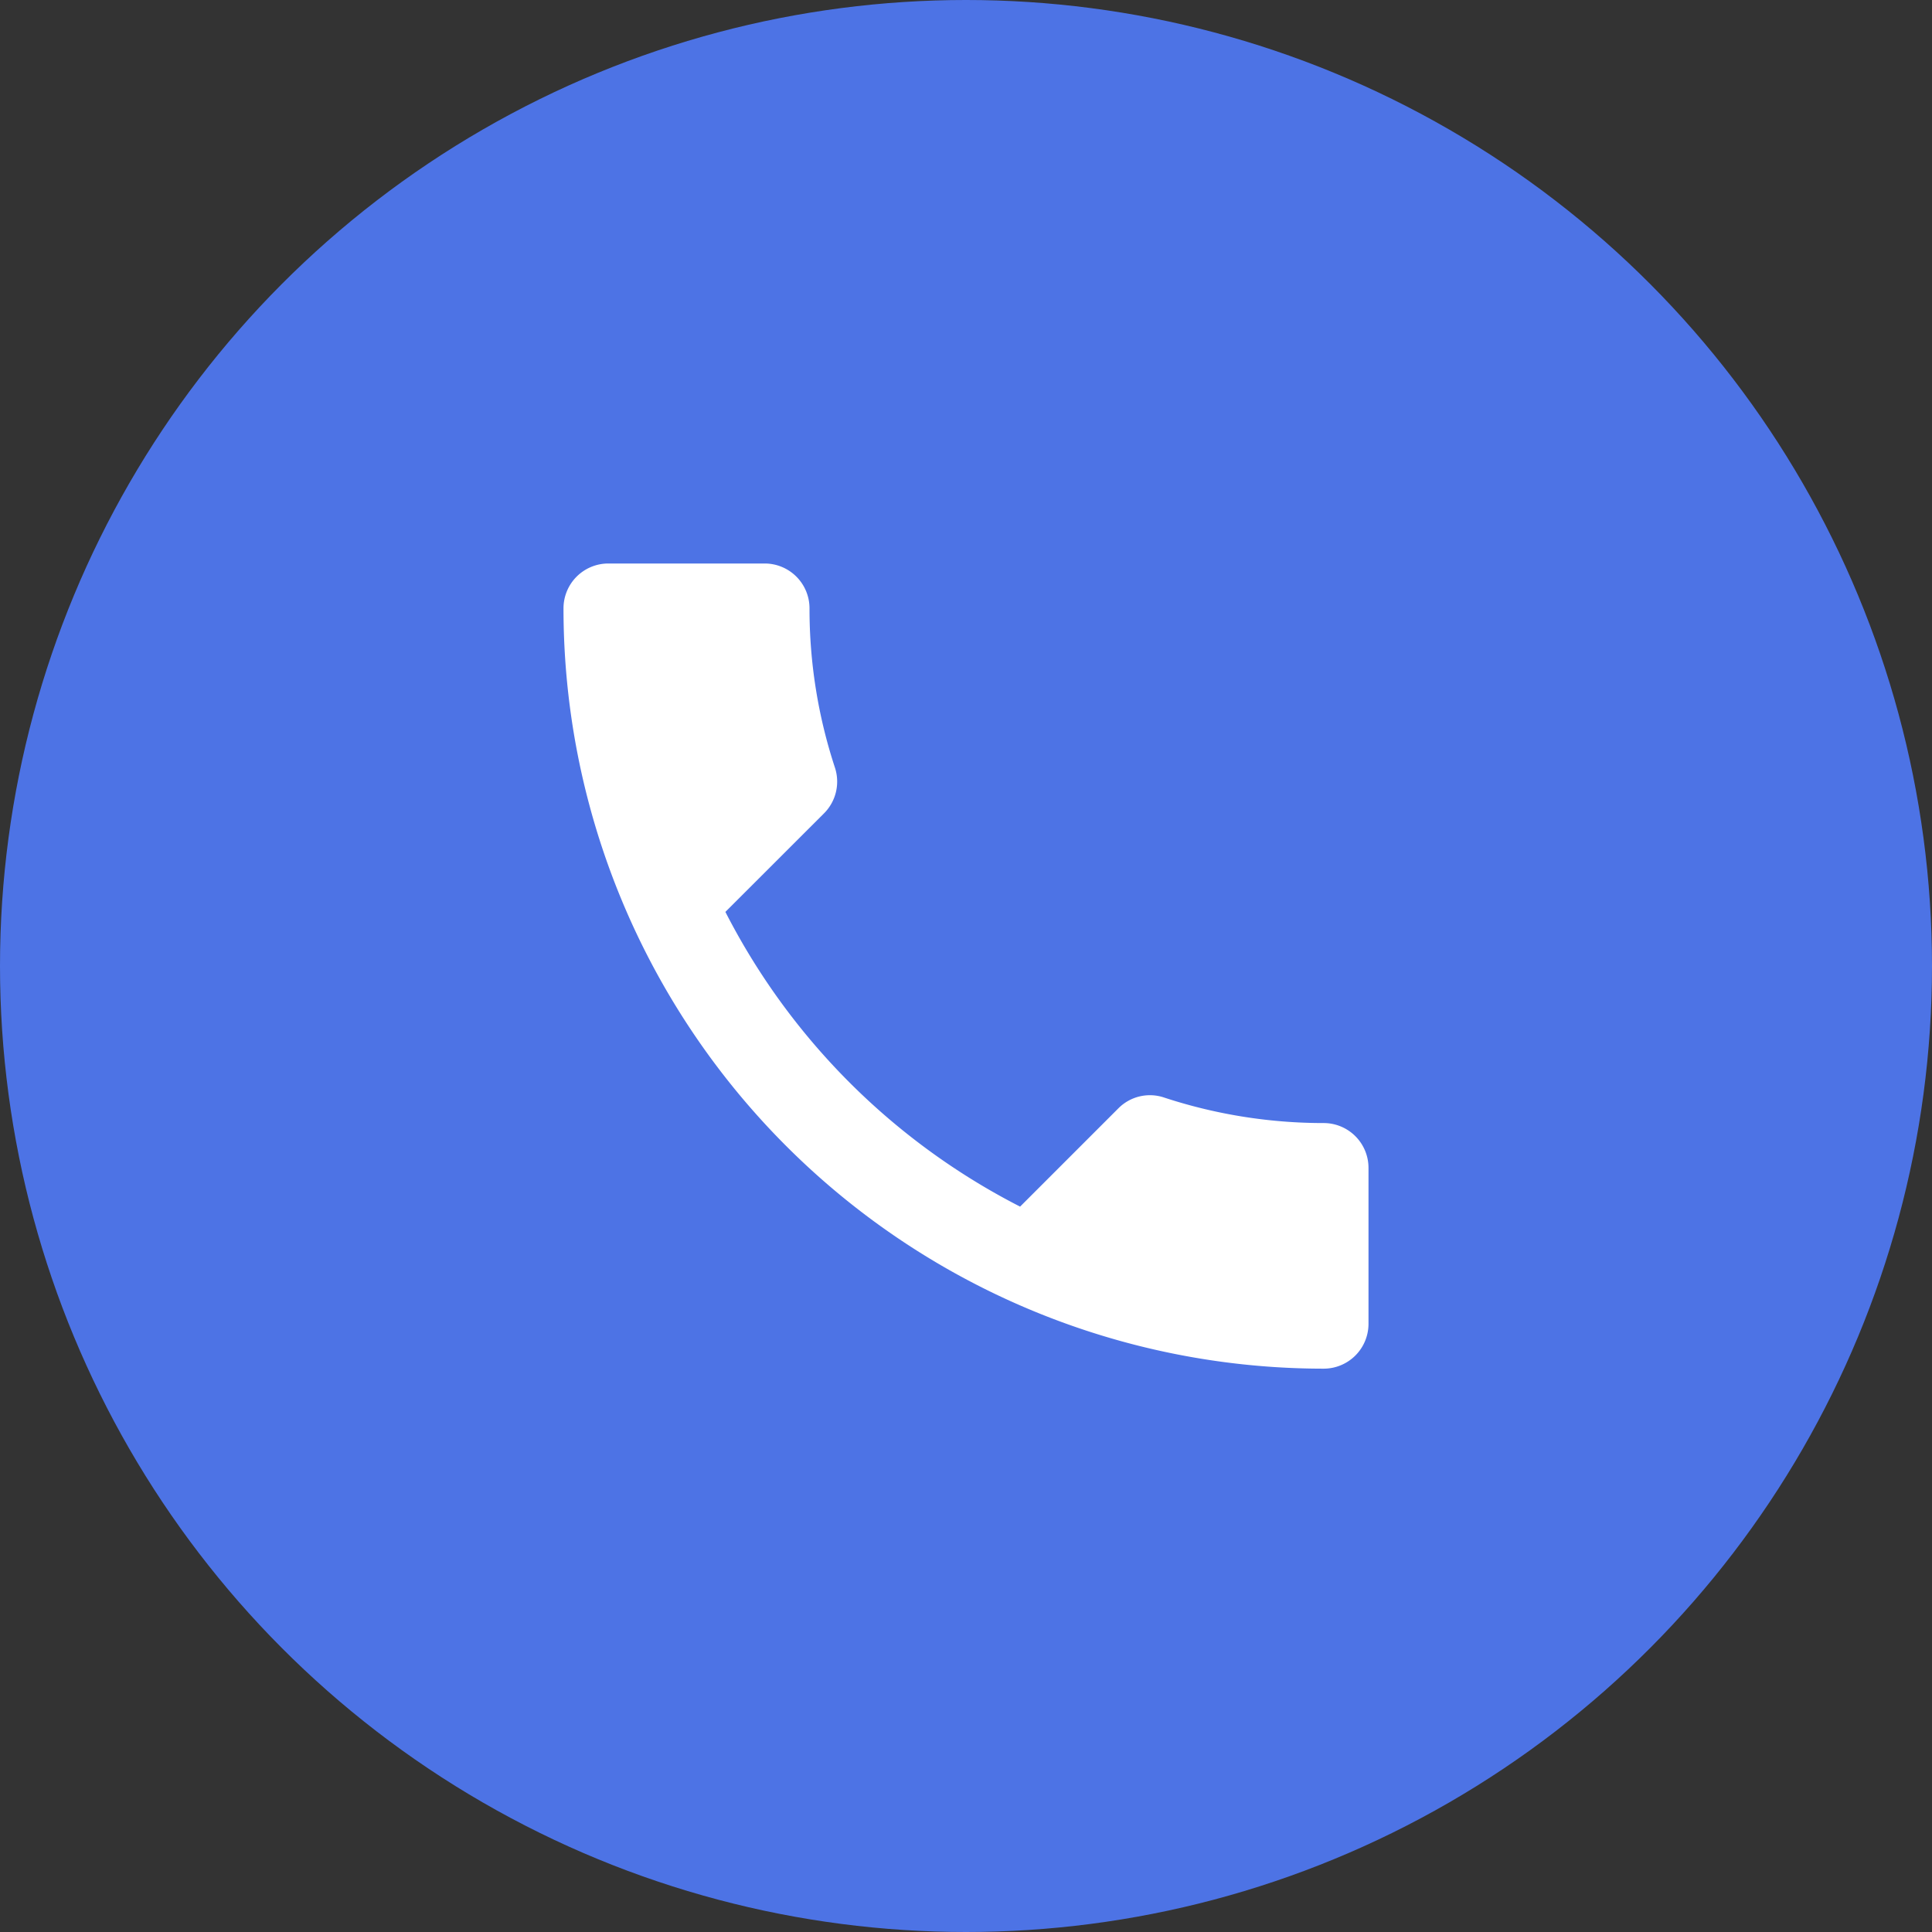
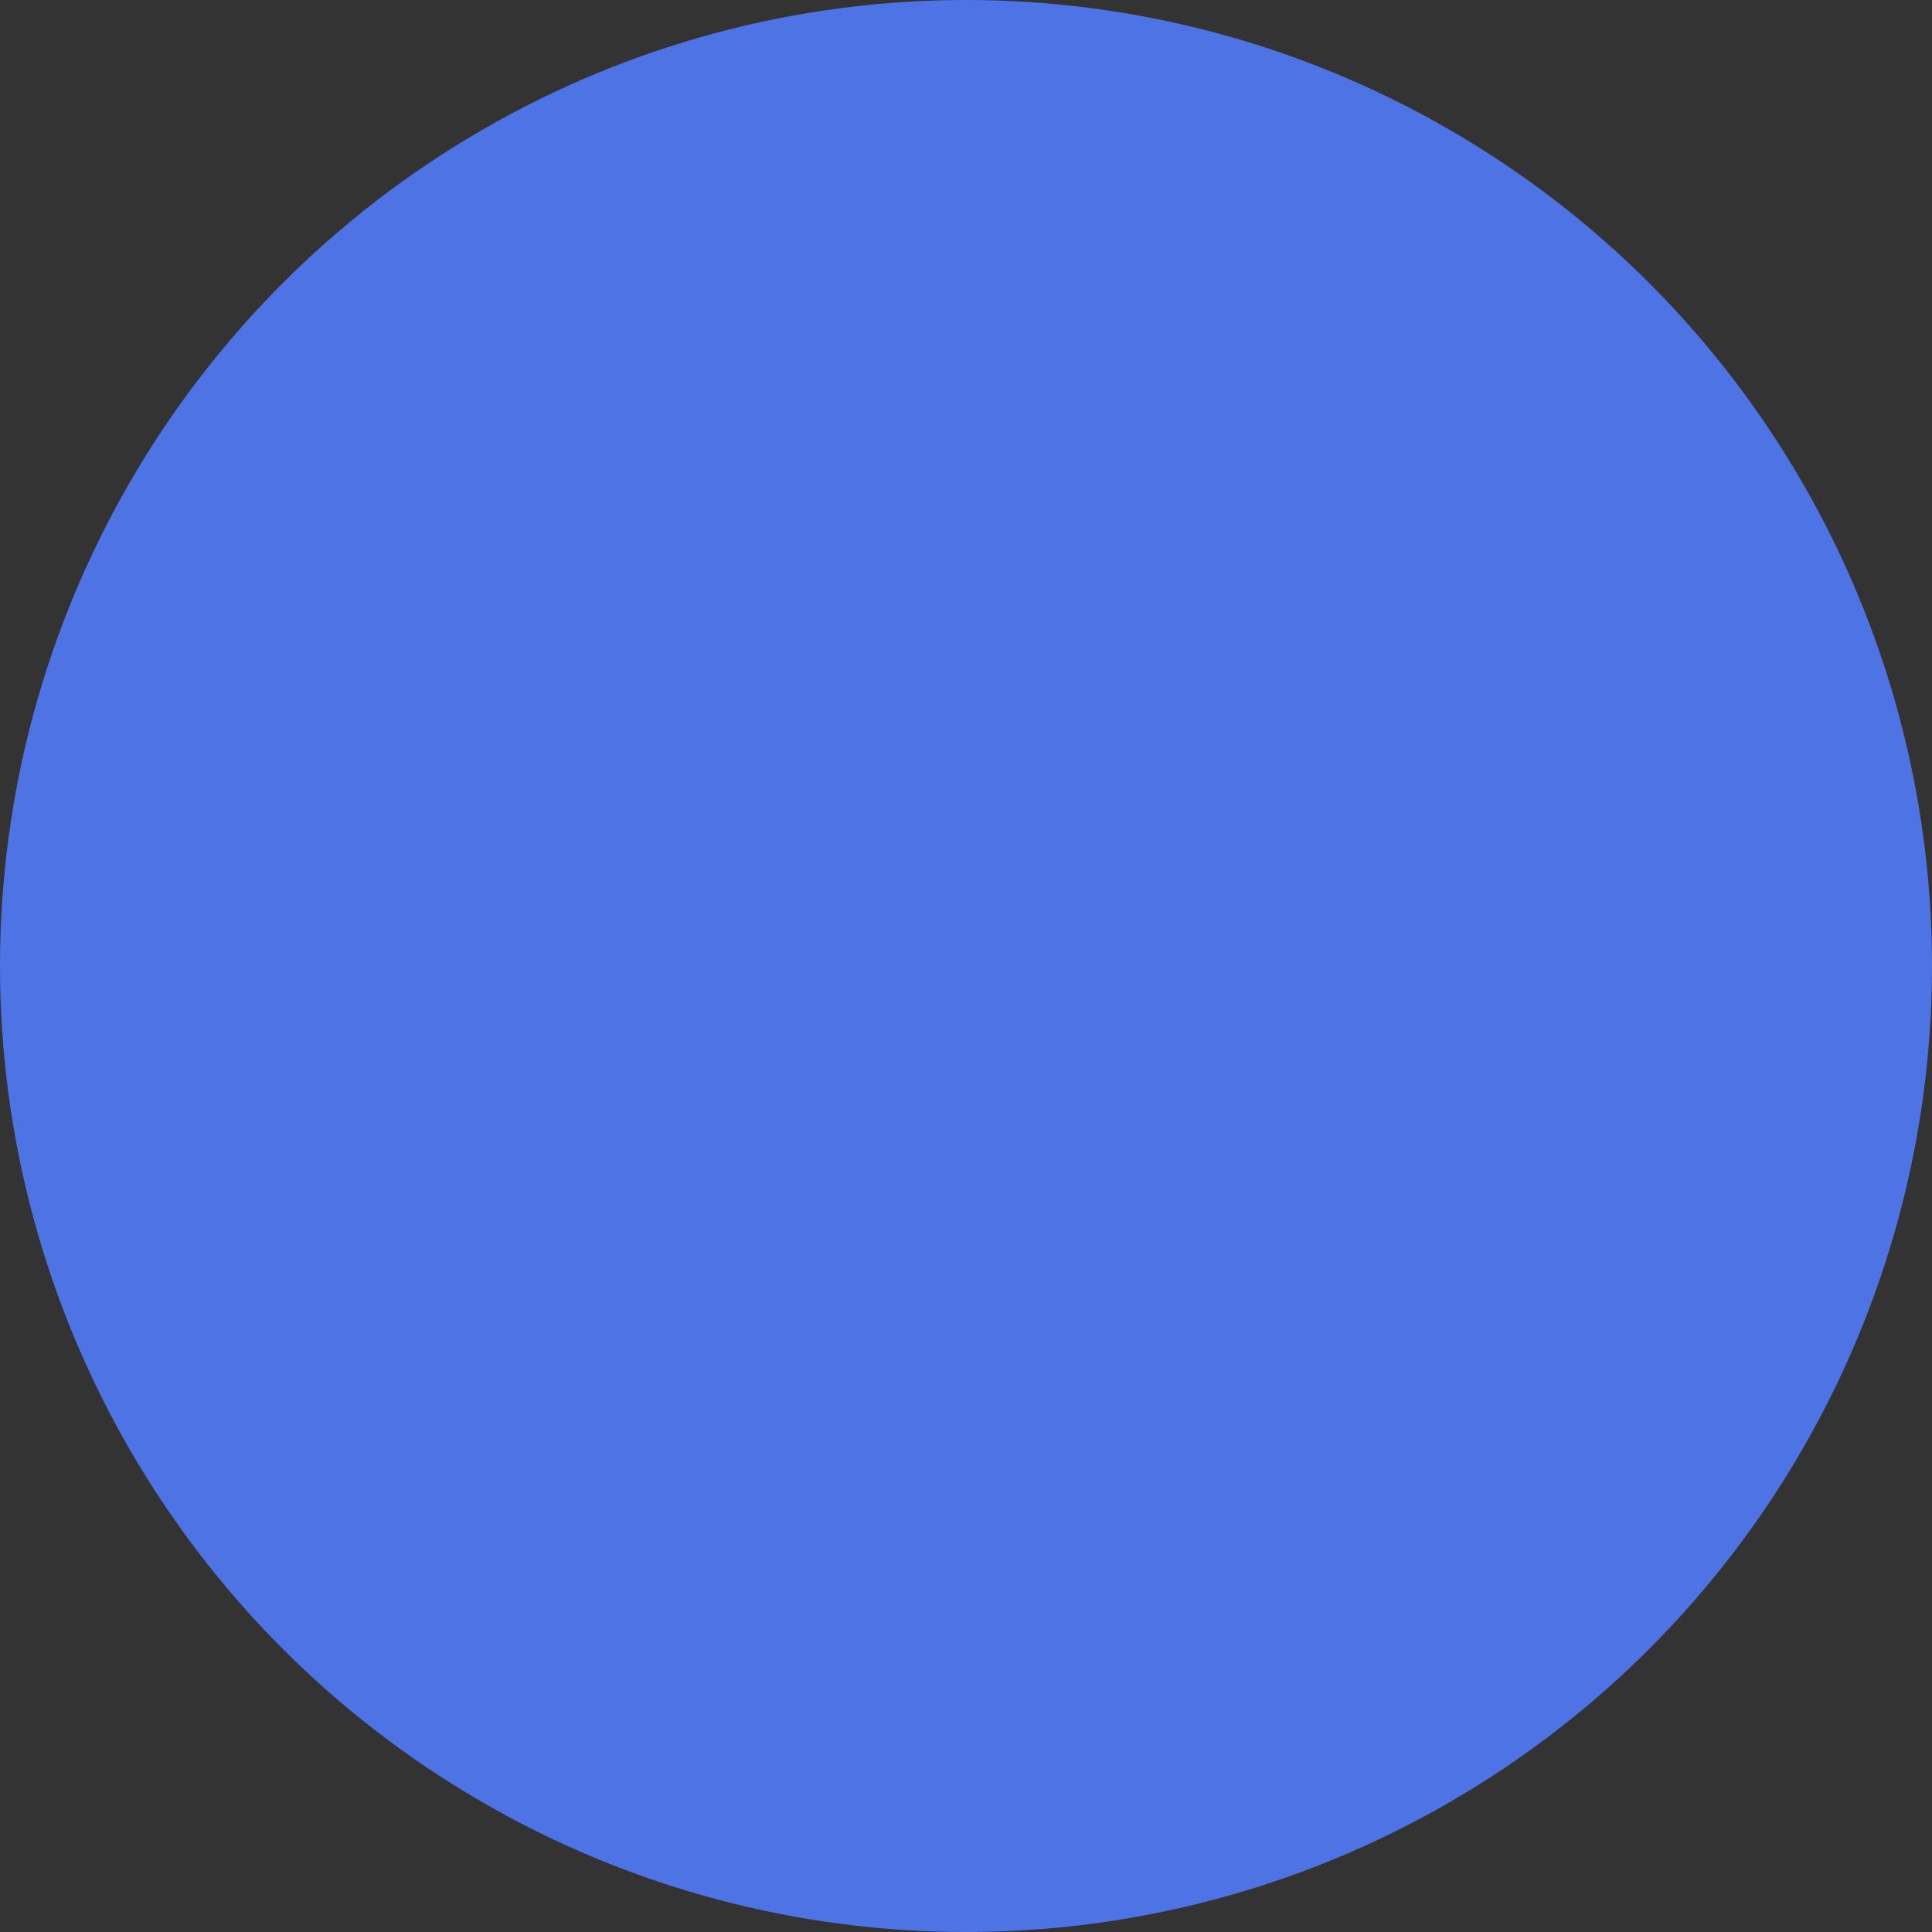
<svg xmlns="http://www.w3.org/2000/svg" id="Component_1_1" data-name="Component 1 – 1" width="24" height="24" viewBox="0 0 24 24">
  <rect x="0" y="0" width="24" height="24" fill="#333333" stroke="none" />
  <circle id="Ellipse_1" data-name="Ellipse 1" cx="12" cy="12" r="12" fill="#4d73e5" />
-   <path id="ic_call_24px" d="M5.011,7.328a8.416,8.416,0,0,0,3.661,3.661L9.894,9.767a.552.552,0,0,1,.567-.133,6.337,6.337,0,0,0,1.983.317.557.557,0,0,1,.556.556v1.939a.557.557,0,0,1-.556.556A9.444,9.444,0,0,1,3,3.556.557.557,0,0,1,3.556,3H5.5a.557.557,0,0,1,.556.556,6.311,6.311,0,0,0,.317,1.983.558.558,0,0,1-.139.567Z" transform="translate(4 4)" fill="#fff" />
</svg>